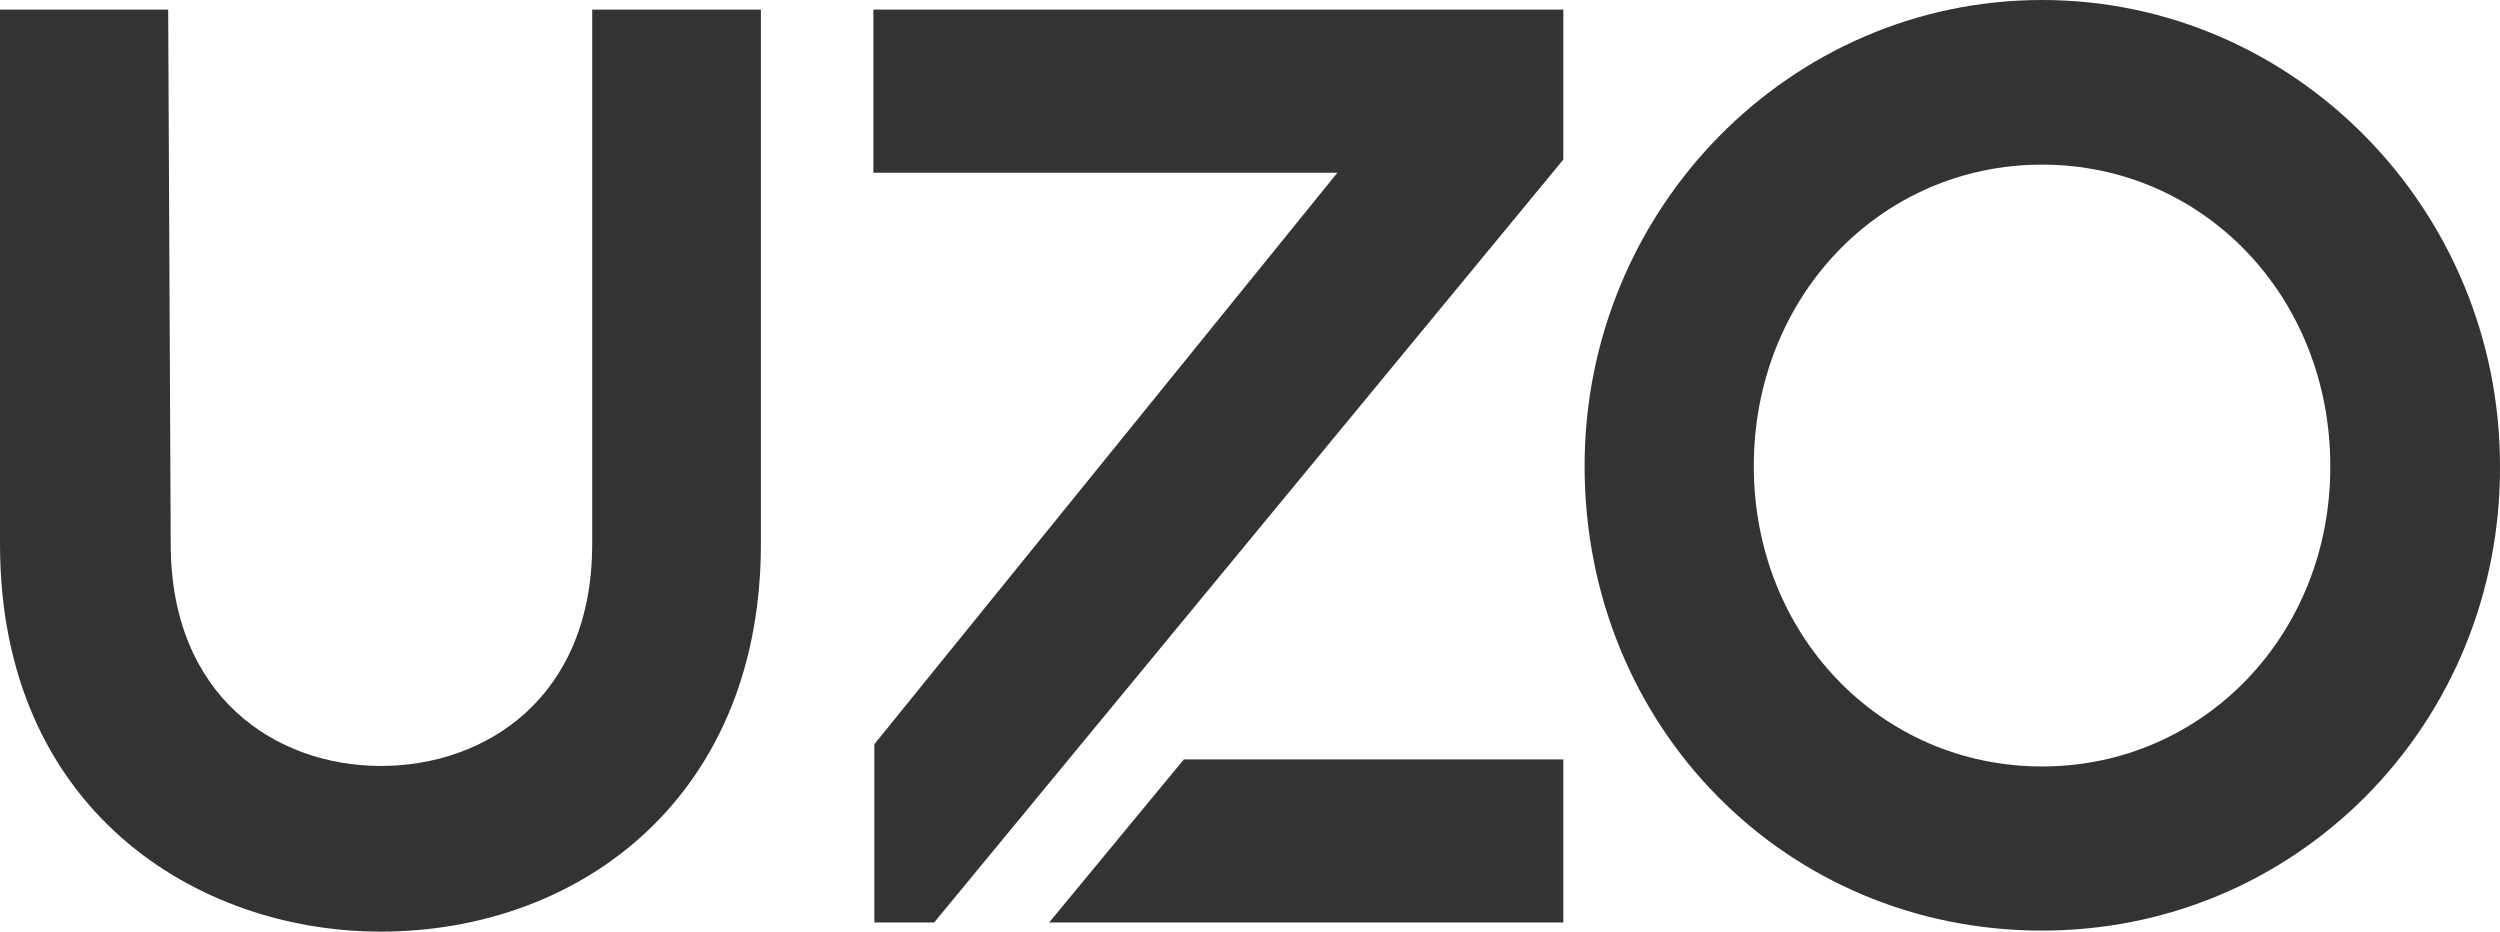
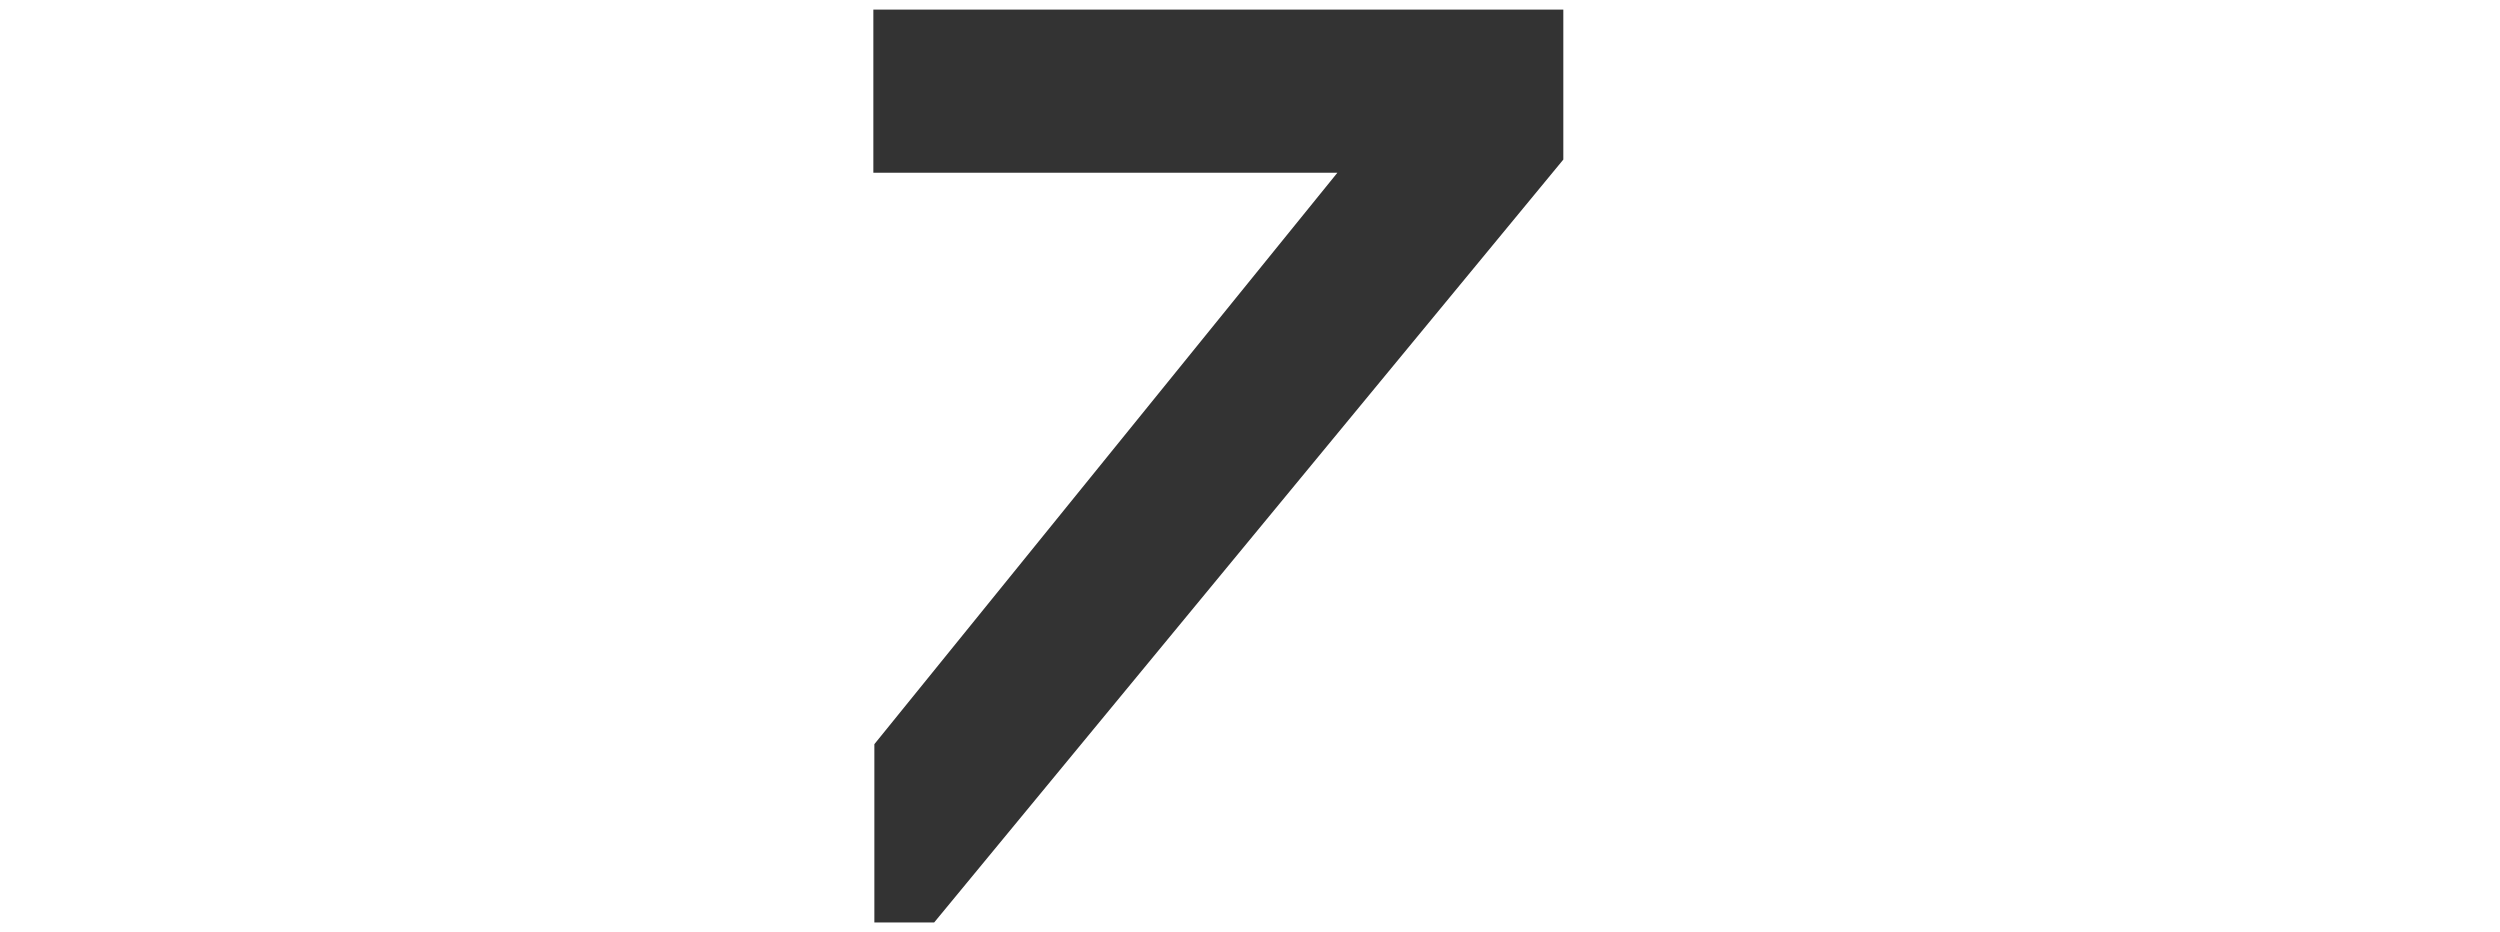
<svg xmlns="http://www.w3.org/2000/svg" xmlns:ns1="http://sodipodi.sourceforge.net/DTD/sodipodi-0.dtd" xmlns:ns2="http://www.inkscape.org/namespaces/inkscape" version="1.1" id="Layer_1" x="0px" y="0px" viewBox="0 0 493.501 183.9" xml:space="preserve" ns1:docname="uzo-logo.svg" width="493.501" height="183.9" ns2:version="1.0.1 (3bc2e813f5, 2020-09-07)">
  <defs id="defs29" />
  <ns1:namedview pagecolor="#ffffff" bordercolor="#666666" borderopacity="1" objecttolerance="10" gridtolerance="10" guidetolerance="10" ns2:pageopacity="0" ns2:pageshadow="2" ns2:window-width="1360" ns2:window-height="706" id="namedview27" showgrid="false" ns2:zoom="1.3872832" ns2:cx="259.5" ns2:cy="91.6" ns2:window-x="-8" ns2:window-y="-8" ns2:window-maximized="1" ns2:current-layer="g24" />
  <style type="text/css" id="style10">
	.st0{fill:#333333;}
</style>
  <g id="g24" transform="translate(0,-27.9)">
    <g id="g20">
-       <path class="st0" d="m 125.2,29.8 h -8.3 v 105.5 c 0,30.3 -21,43.8 -41.7,43.8 -20.7,0 -41.5,-13.6 -41.5,-43.8 L 33.2,29.8 H 25.4 8.3 0 v 105.5 c 0,52.6 39,76.5 75.1,76.5 20.2,0 38.7,-6.9 52.2,-19.4 15,-13.9 22.9,-33.7 22.9,-57.1 V 29.8 H 142 Z" id="path14" />
-       <path class="st0" d="m 403.1,27.9 c -49.8,0 -90.3,41.3 -90.3,92 0,51.4 39.7,91.7 90.3,91.7 24.2,0 46.8,-9.4 63.8,-26.4 17.2,-17.3 26.7,-40.6 26.6,-65.3 0,-50.7 -40.6,-92 -90.4,-92 m 0,151.3 c -31.9,0 -56.9,-26 -56.9,-59.3 0,-33.4 25,-59.5 56.9,-59.5 31.9,0 56.9,26.1 56.9,59.5 0.1,33.2 -25,59.3 -56.9,59.3" id="path16" />
      <polygon class="st0" points="172.4,62 264,62 172.6,174.8 172.6,210 184.4,210 308.6,59.4 308.6,29.8 172.4,29.8 " id="polygon18" />
    </g>
-     <polygon class="st0" points="308.6,201.7 308.6,186 308.6,177.8 233.7,177.8 207.1,210 308.6,210 " id="polygon22" />
  </g>
</svg>